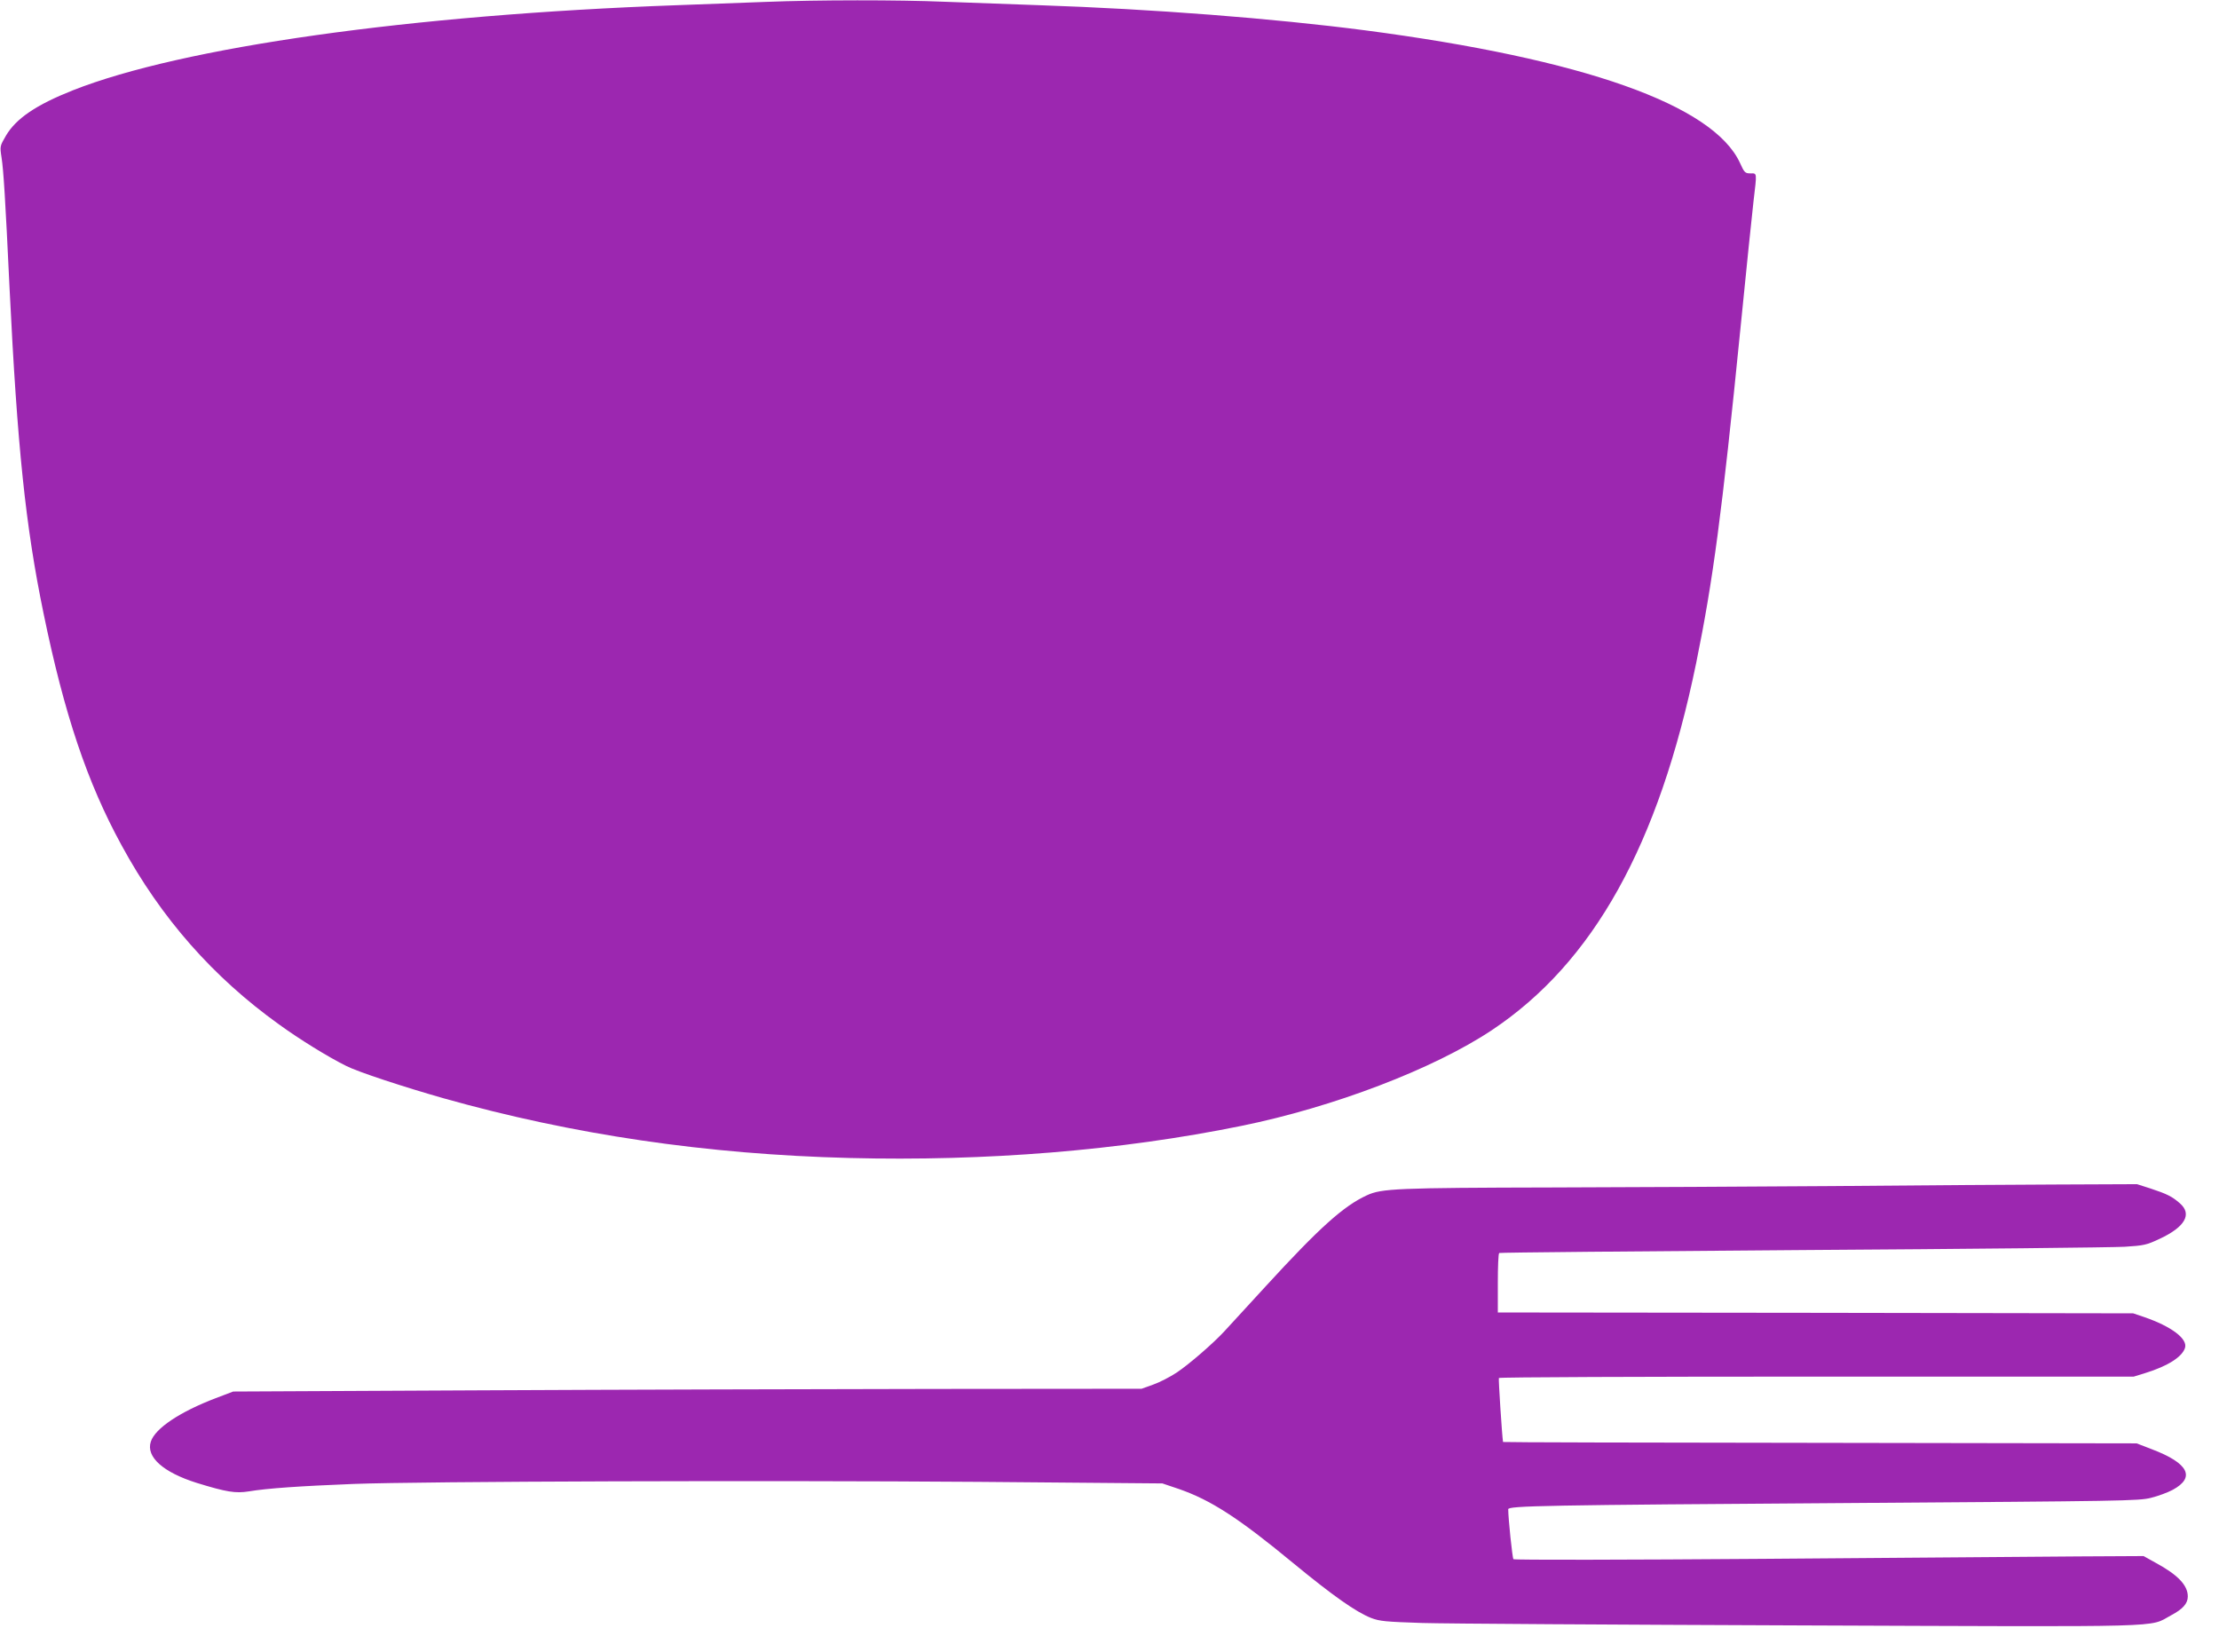
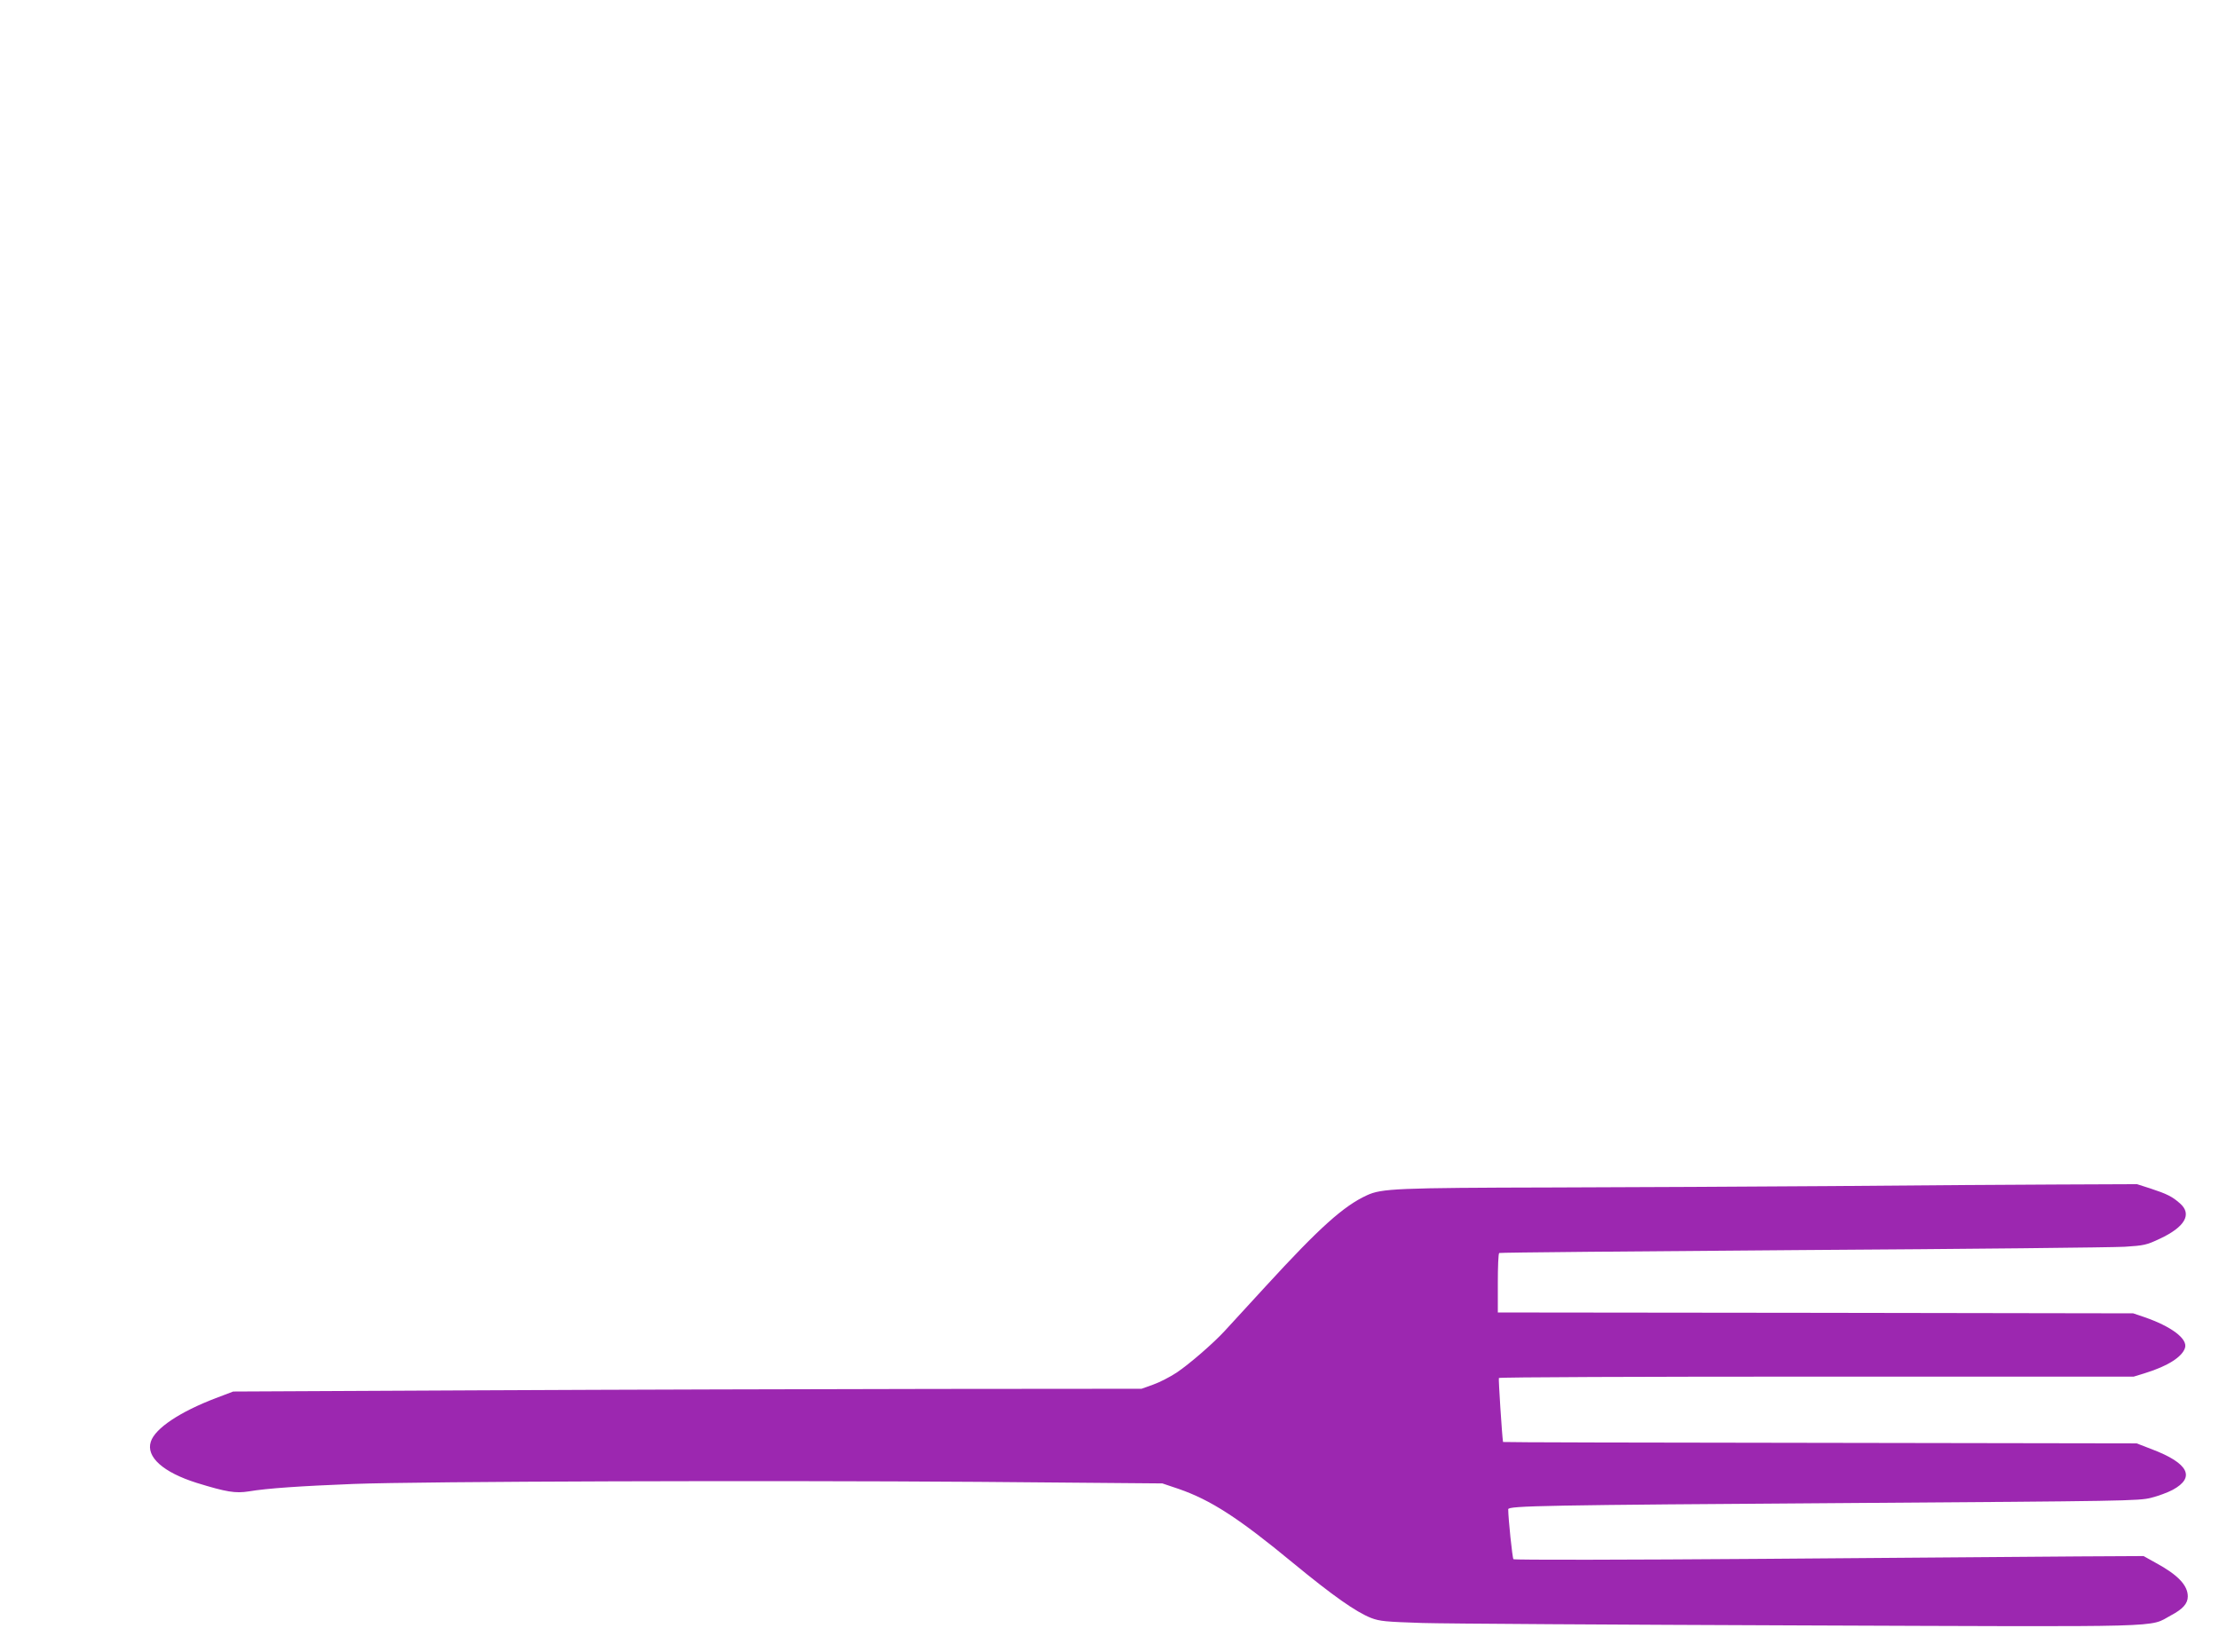
<svg xmlns="http://www.w3.org/2000/svg" version="1.0" width="1280pt" height="953pt" viewBox="0 0 1280 953" preserveAspectRatio="xMidYMid meet">
  <g transform="translate(0,953) scale(0.1,-0.1)" fill="#9c27b0" stroke="none">
-     <path d="M4415 9519 c-110 -4 -339 -13 -510 -19 -1535 -55 -2855 -242 -3485 -491 -212 -84 -328 -163 -386 -262 -35 -60 -35 -61 -25 -126 11 -70 22 -241 46 -751 45 -919 92 -1373 196 -1877 120 -583 252 -976 450 -1338 228 -420 528 -761 909 -1034 117 -85 282 -187 387 -239 66 -34 334 -122 563 -187 742 -209 1513 -323 2340 -344 786 -20 1563 43 2260 185 532 108 1110 329 1445 552 586 390 963 1067 1179 2117 97 476 148 854 256 1935 33 333 67 661 75 730 20 169 21 160 -18 160 -30 0 -35 4 -60 60 -154 335 -903 600 -2162 765 -531 69 -1226 123 -1880 145 -176 6 -423 15 -550 20 -259 11 -731 11 -1030 -1z" />
    <path d="M10570 2689 c-443 -3 -1167 -7 -1610 -8 -905 -2 -990 -6 -1075 -45 -135 -62 -274 -187 -584 -525 -108 -118 -214 -233 -236 -257 -66 -72 -206 -193 -278 -241 -38 -25 -98 -56 -135 -69 l-67 -24 -1190 -1 c-654 -1 -1833 -4 -2620 -8 l-1430 -7 -100 -38 c-207 -79 -350 -174 -375 -251 -29 -88 71 -177 265 -238 172 -53 223 -61 300 -49 106 18 301 31 605 43 399 15 2376 21 3605 12 l1060 -9 95 -32 c184 -64 343 -166 659 -427 231 -190 362 -282 450 -317 50 -19 83 -22 296 -29 132 -4 1115 -10 2185 -14 2162 -8 2001 -13 2133 58 68 36 97 68 97 109 0 64 -56 124 -185 194 l-70 39 -375 -2 c-206 -2 -1022 -8 -1814 -14 -791 -6 -1442 -7 -1446 -2 -6 6 -30 235 -30 288 0 20 203 24 1980 36 1563 11 1659 12 1728 30 41 10 97 31 125 46 133 72 91 154 -120 234 l-88 34 -1827 3 c-1006 1 -1828 3 -1828 5 -6 38 -27 364 -24 369 3 5 828 8 1834 8 l1828 0 68 21 c129 40 212 93 228 145 16 52 -78 123 -234 177 l-65 22 -1832 3 -1833 2 0 170 c0 93 3 171 8 173 4 3 790 10 1747 17 957 6 1794 15 1861 19 111 7 126 10 202 46 146 68 188 142 117 204 -45 40 -76 55 -170 86 l-78 25 -476 -2 c-262 -1 -838 -5 -1281 -9z" />
  </g>
</svg>